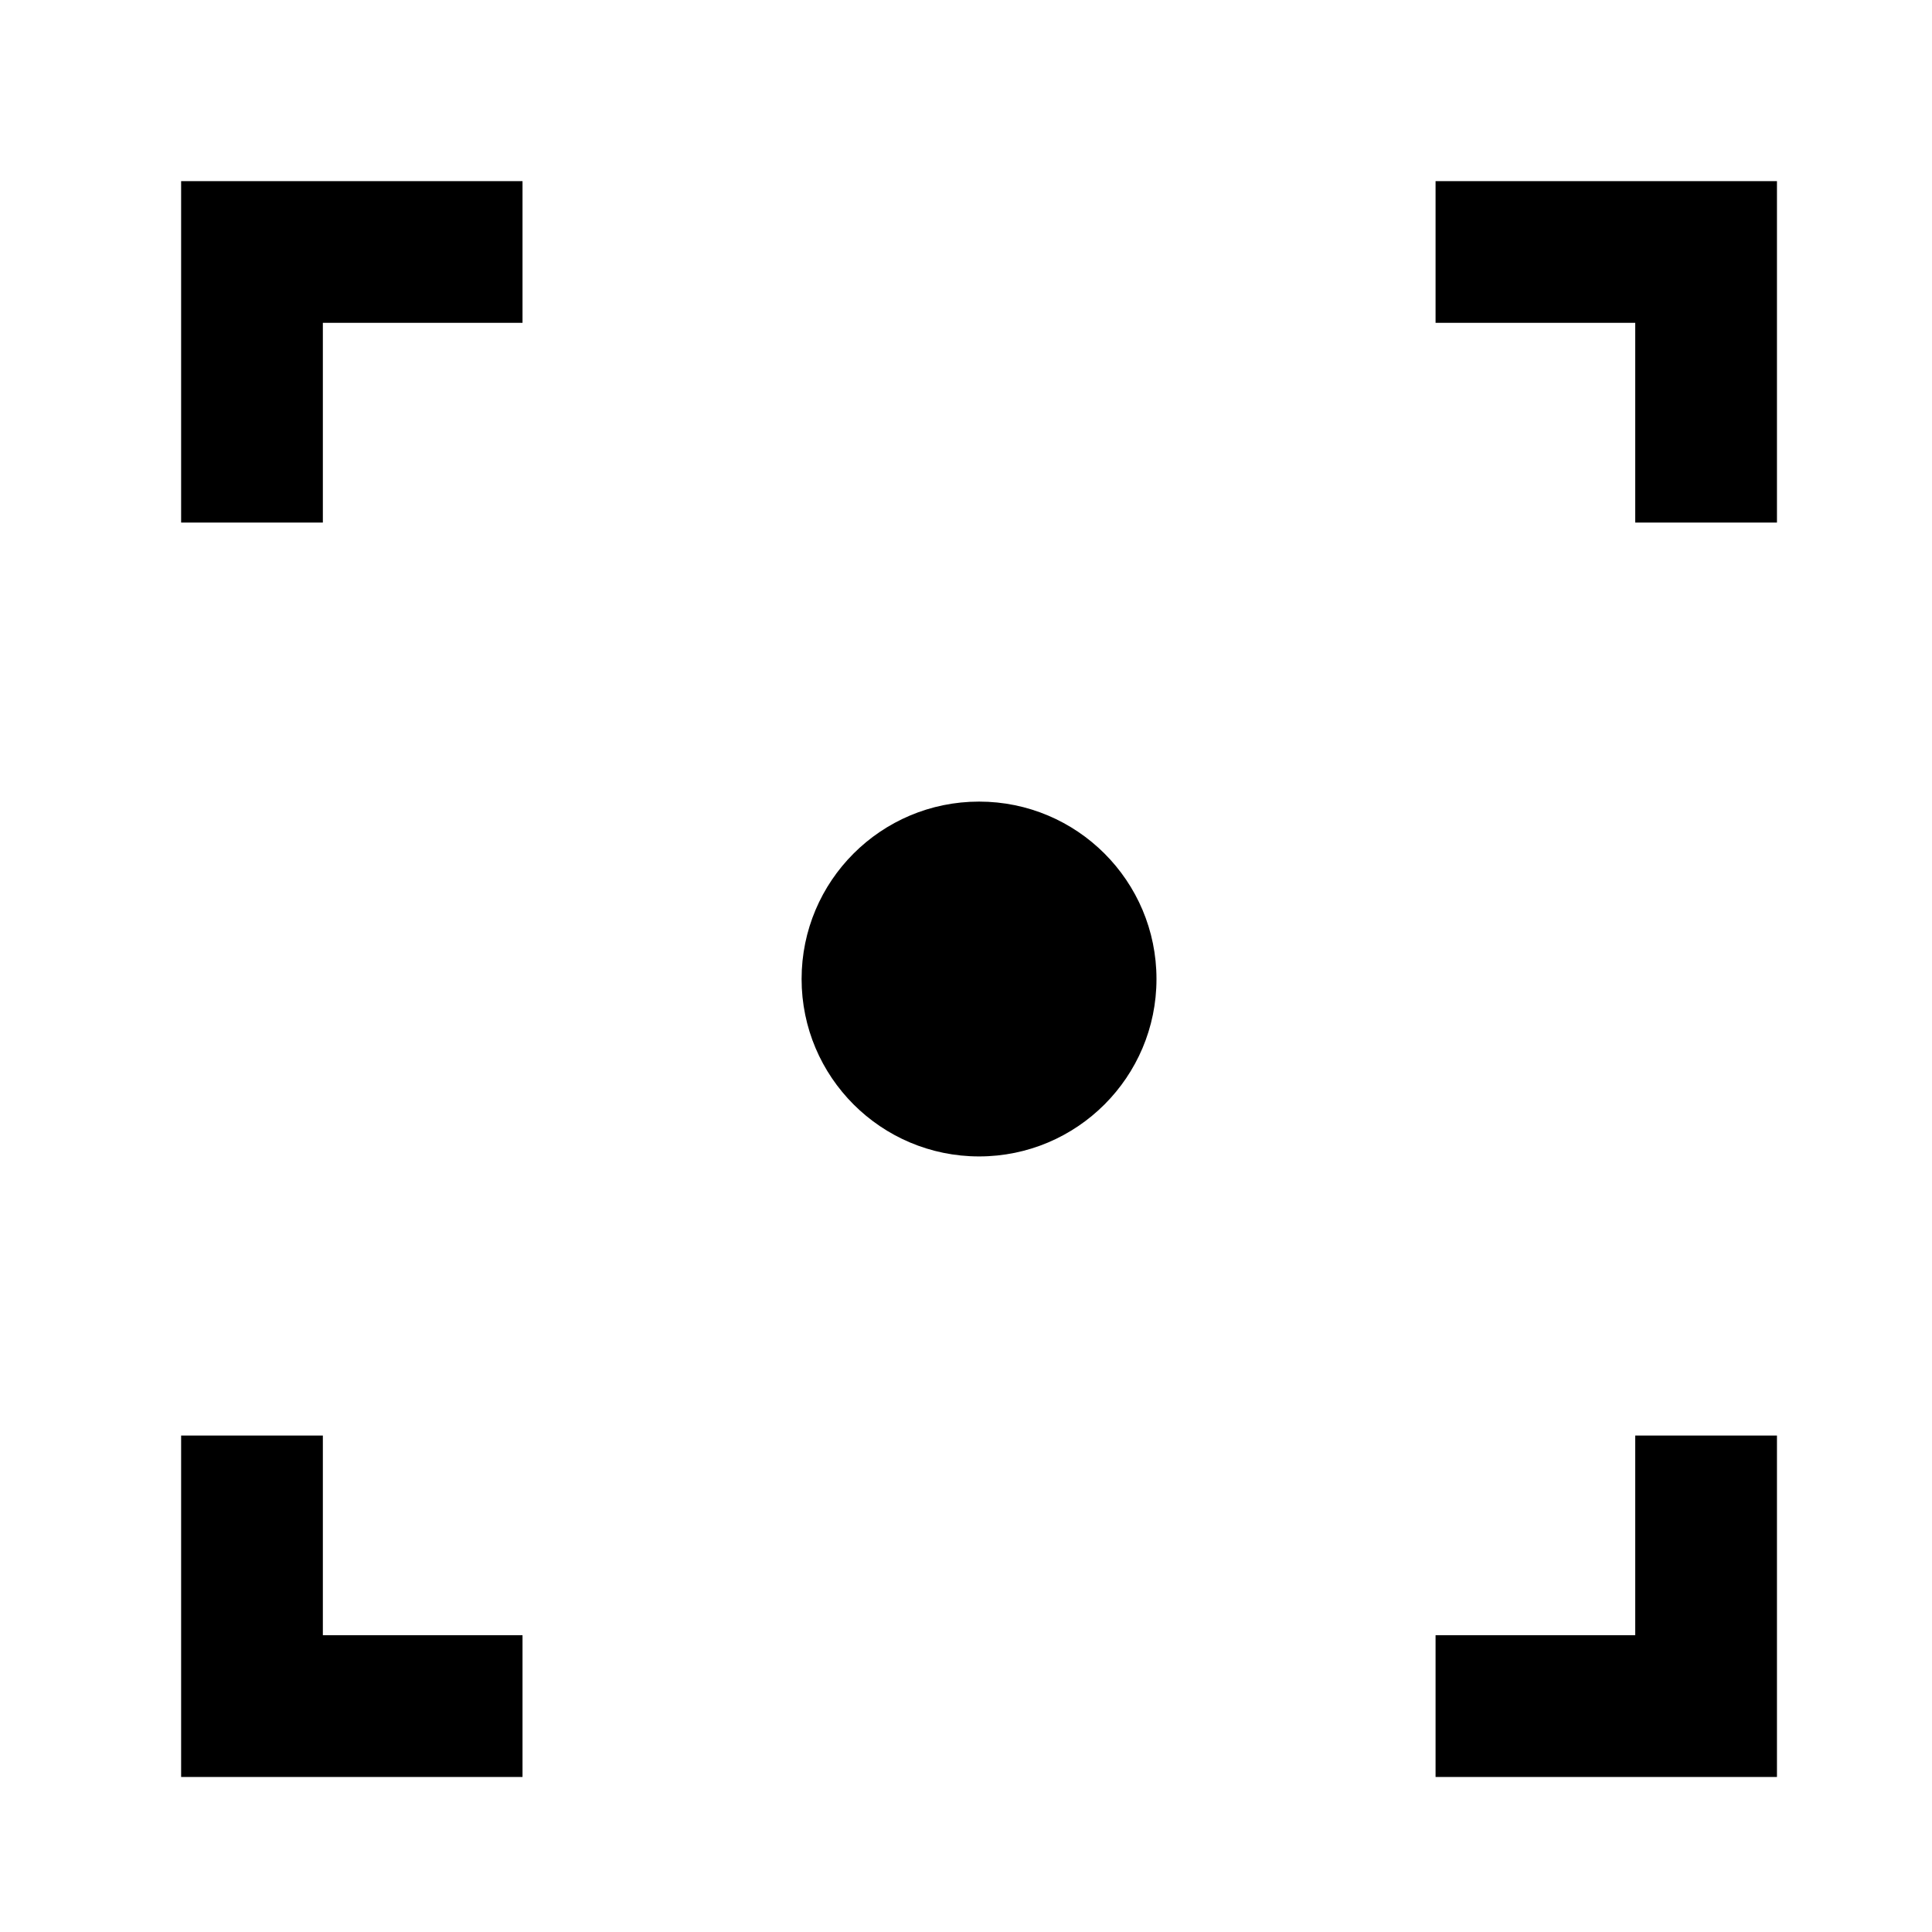
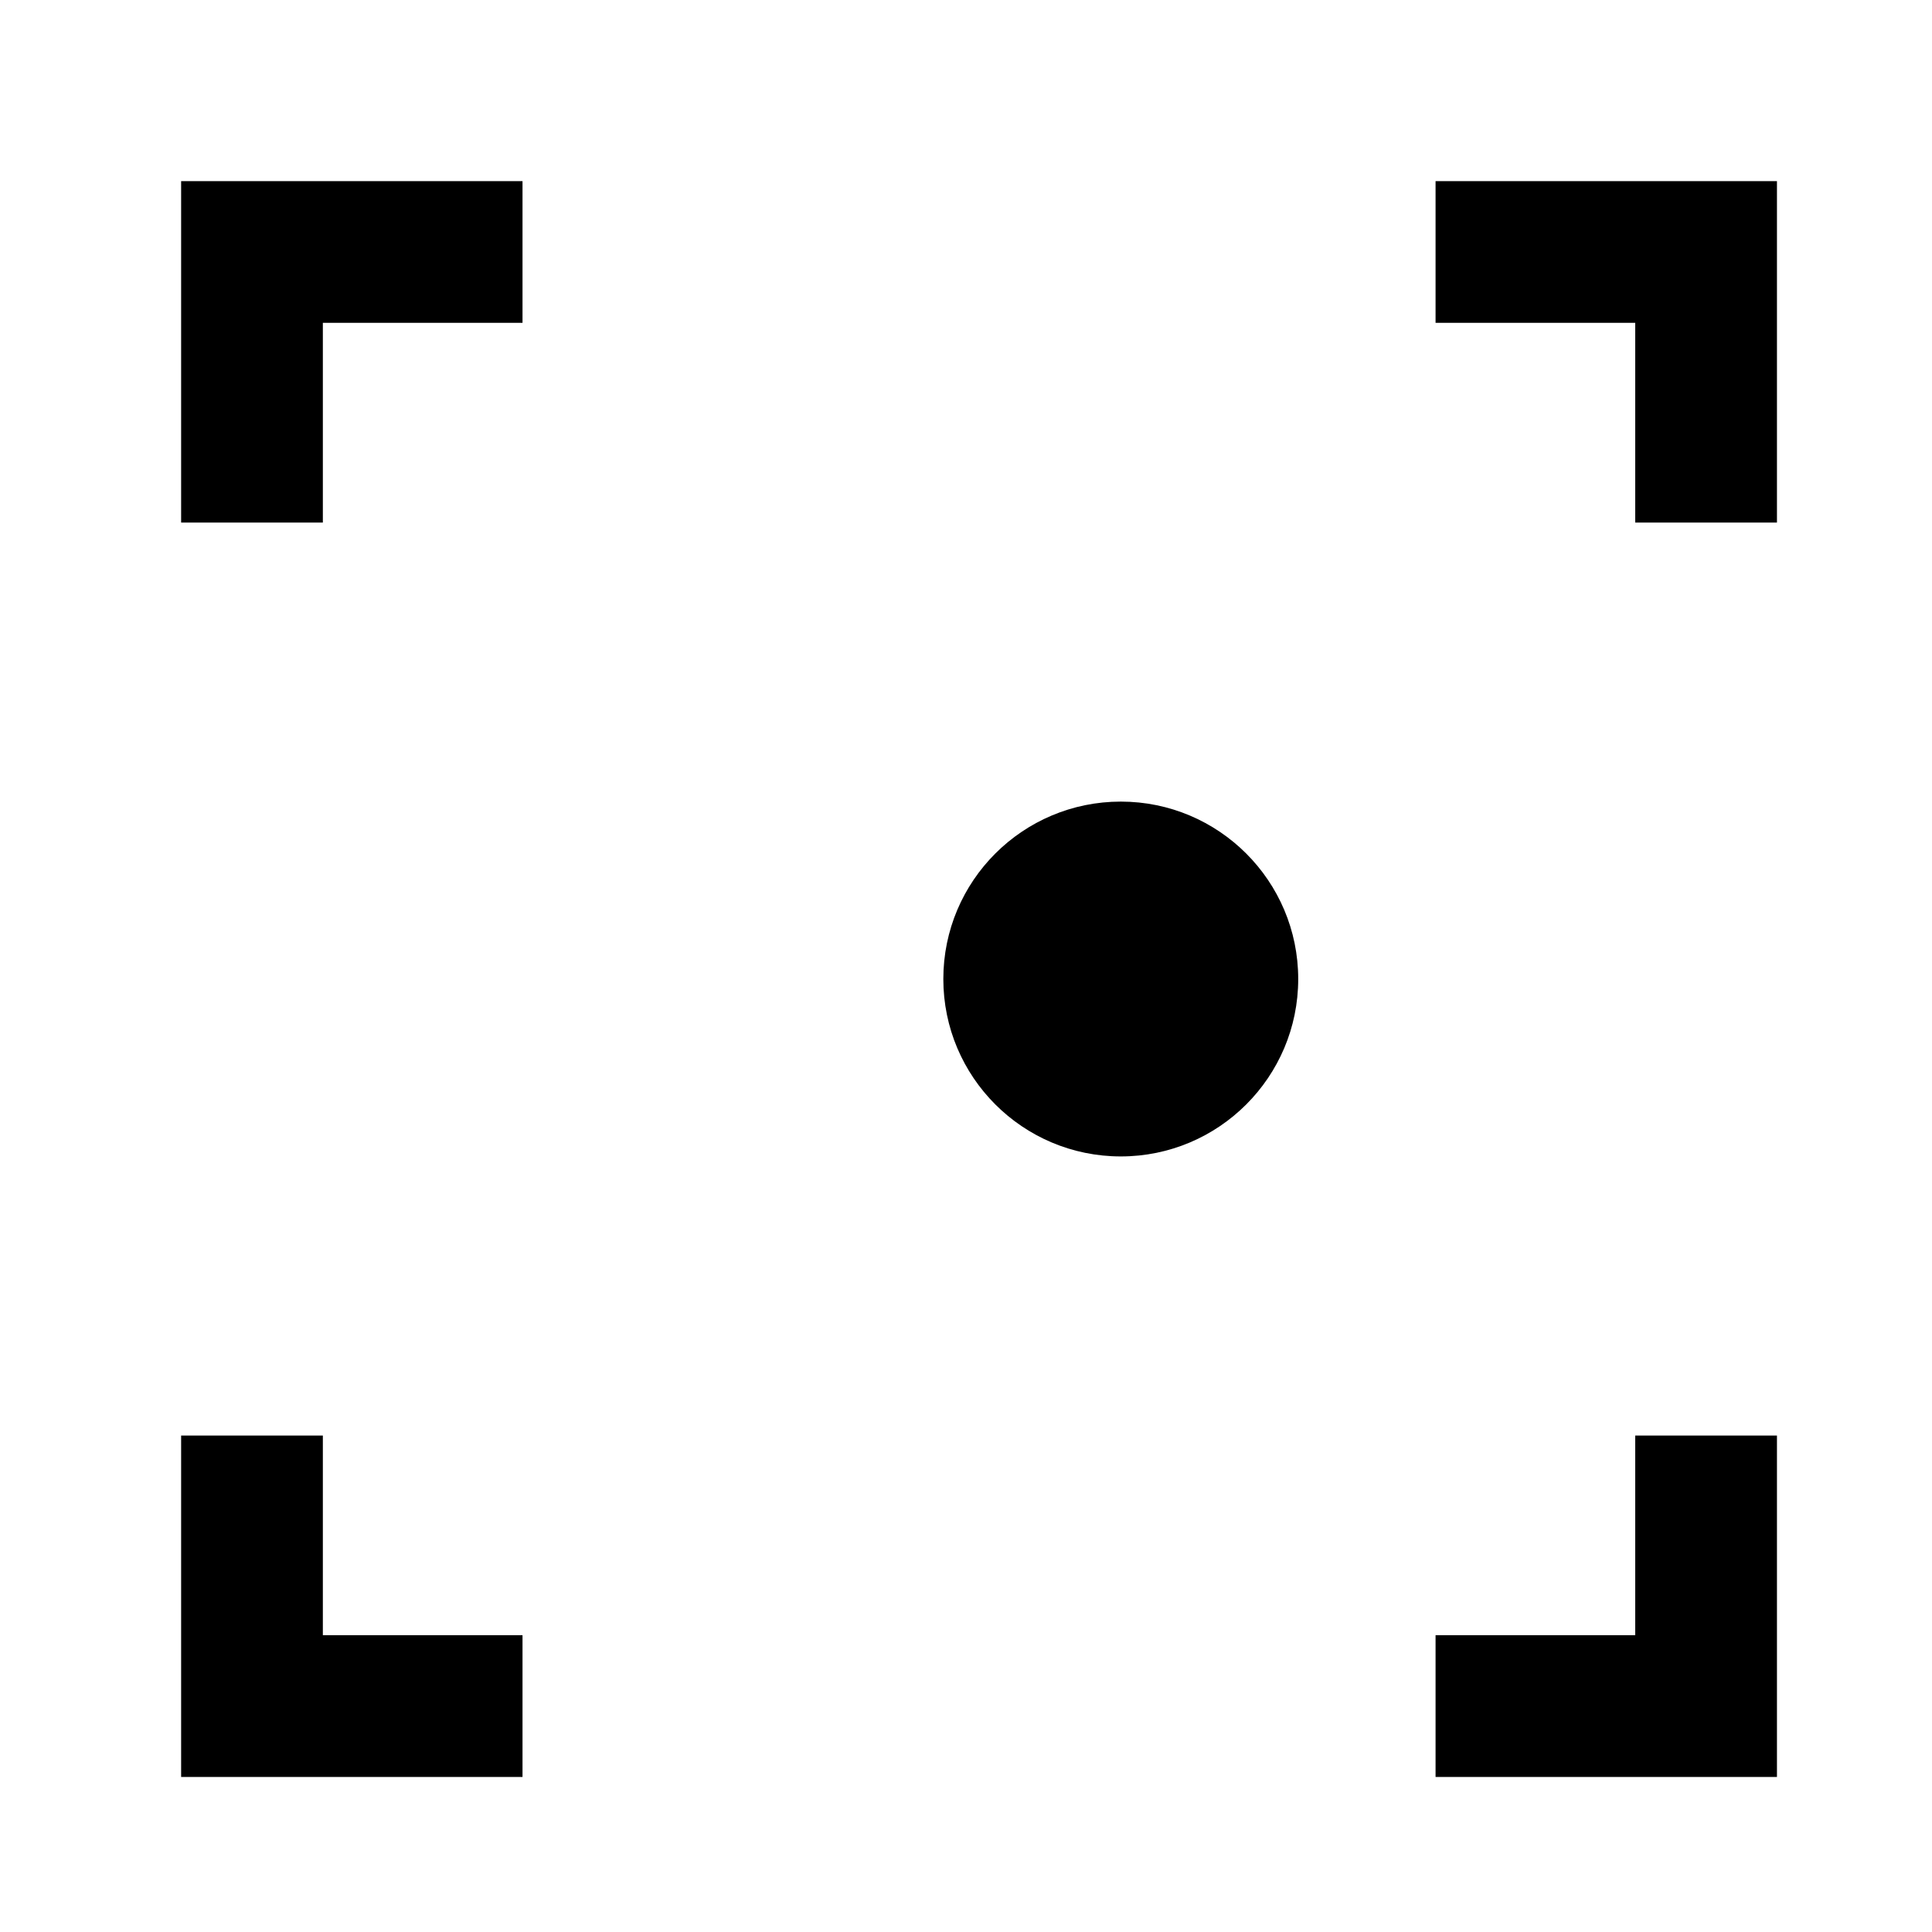
<svg xmlns="http://www.w3.org/2000/svg" width="64" height="64" viewBox="0 0 64 64">
-   <path d="M54.169 47.554v6.614h-6.614v4.696h11.309v-11.31zM47.555 6v4.694h6.614v6.616h4.695V6zM6 6v11.31h4.695V10.694h6.614V6zm0 41.554v11.31h11.309v-4.696h-6.614v-6.614zm32.31-15.123c0 3.245-2.632 5.877-5.877 5.877-3.247 0-5.879-2.633-5.879-5.877 0-3.247 2.631-5.877 5.879-5.877 3.245 0 5.877 2.631 5.877 5.877" fill-rule="evenodd" />
+   <path d="M54.169 47.554v6.614h-6.614v4.696h11.309v-11.31zM47.555 6v4.694h6.614v6.616h4.695V6zM6 6v11.31h4.695V10.694h6.614V6zm0 41.554v11.31h11.309v-4.696h-6.614v-6.614m32.31-15.123c0 3.245-2.632 5.877-5.877 5.877-3.247 0-5.879-2.633-5.879-5.877 0-3.247 2.631-5.877 5.879-5.877 3.245 0 5.877 2.631 5.877 5.877" fill-rule="evenodd" />
</svg>